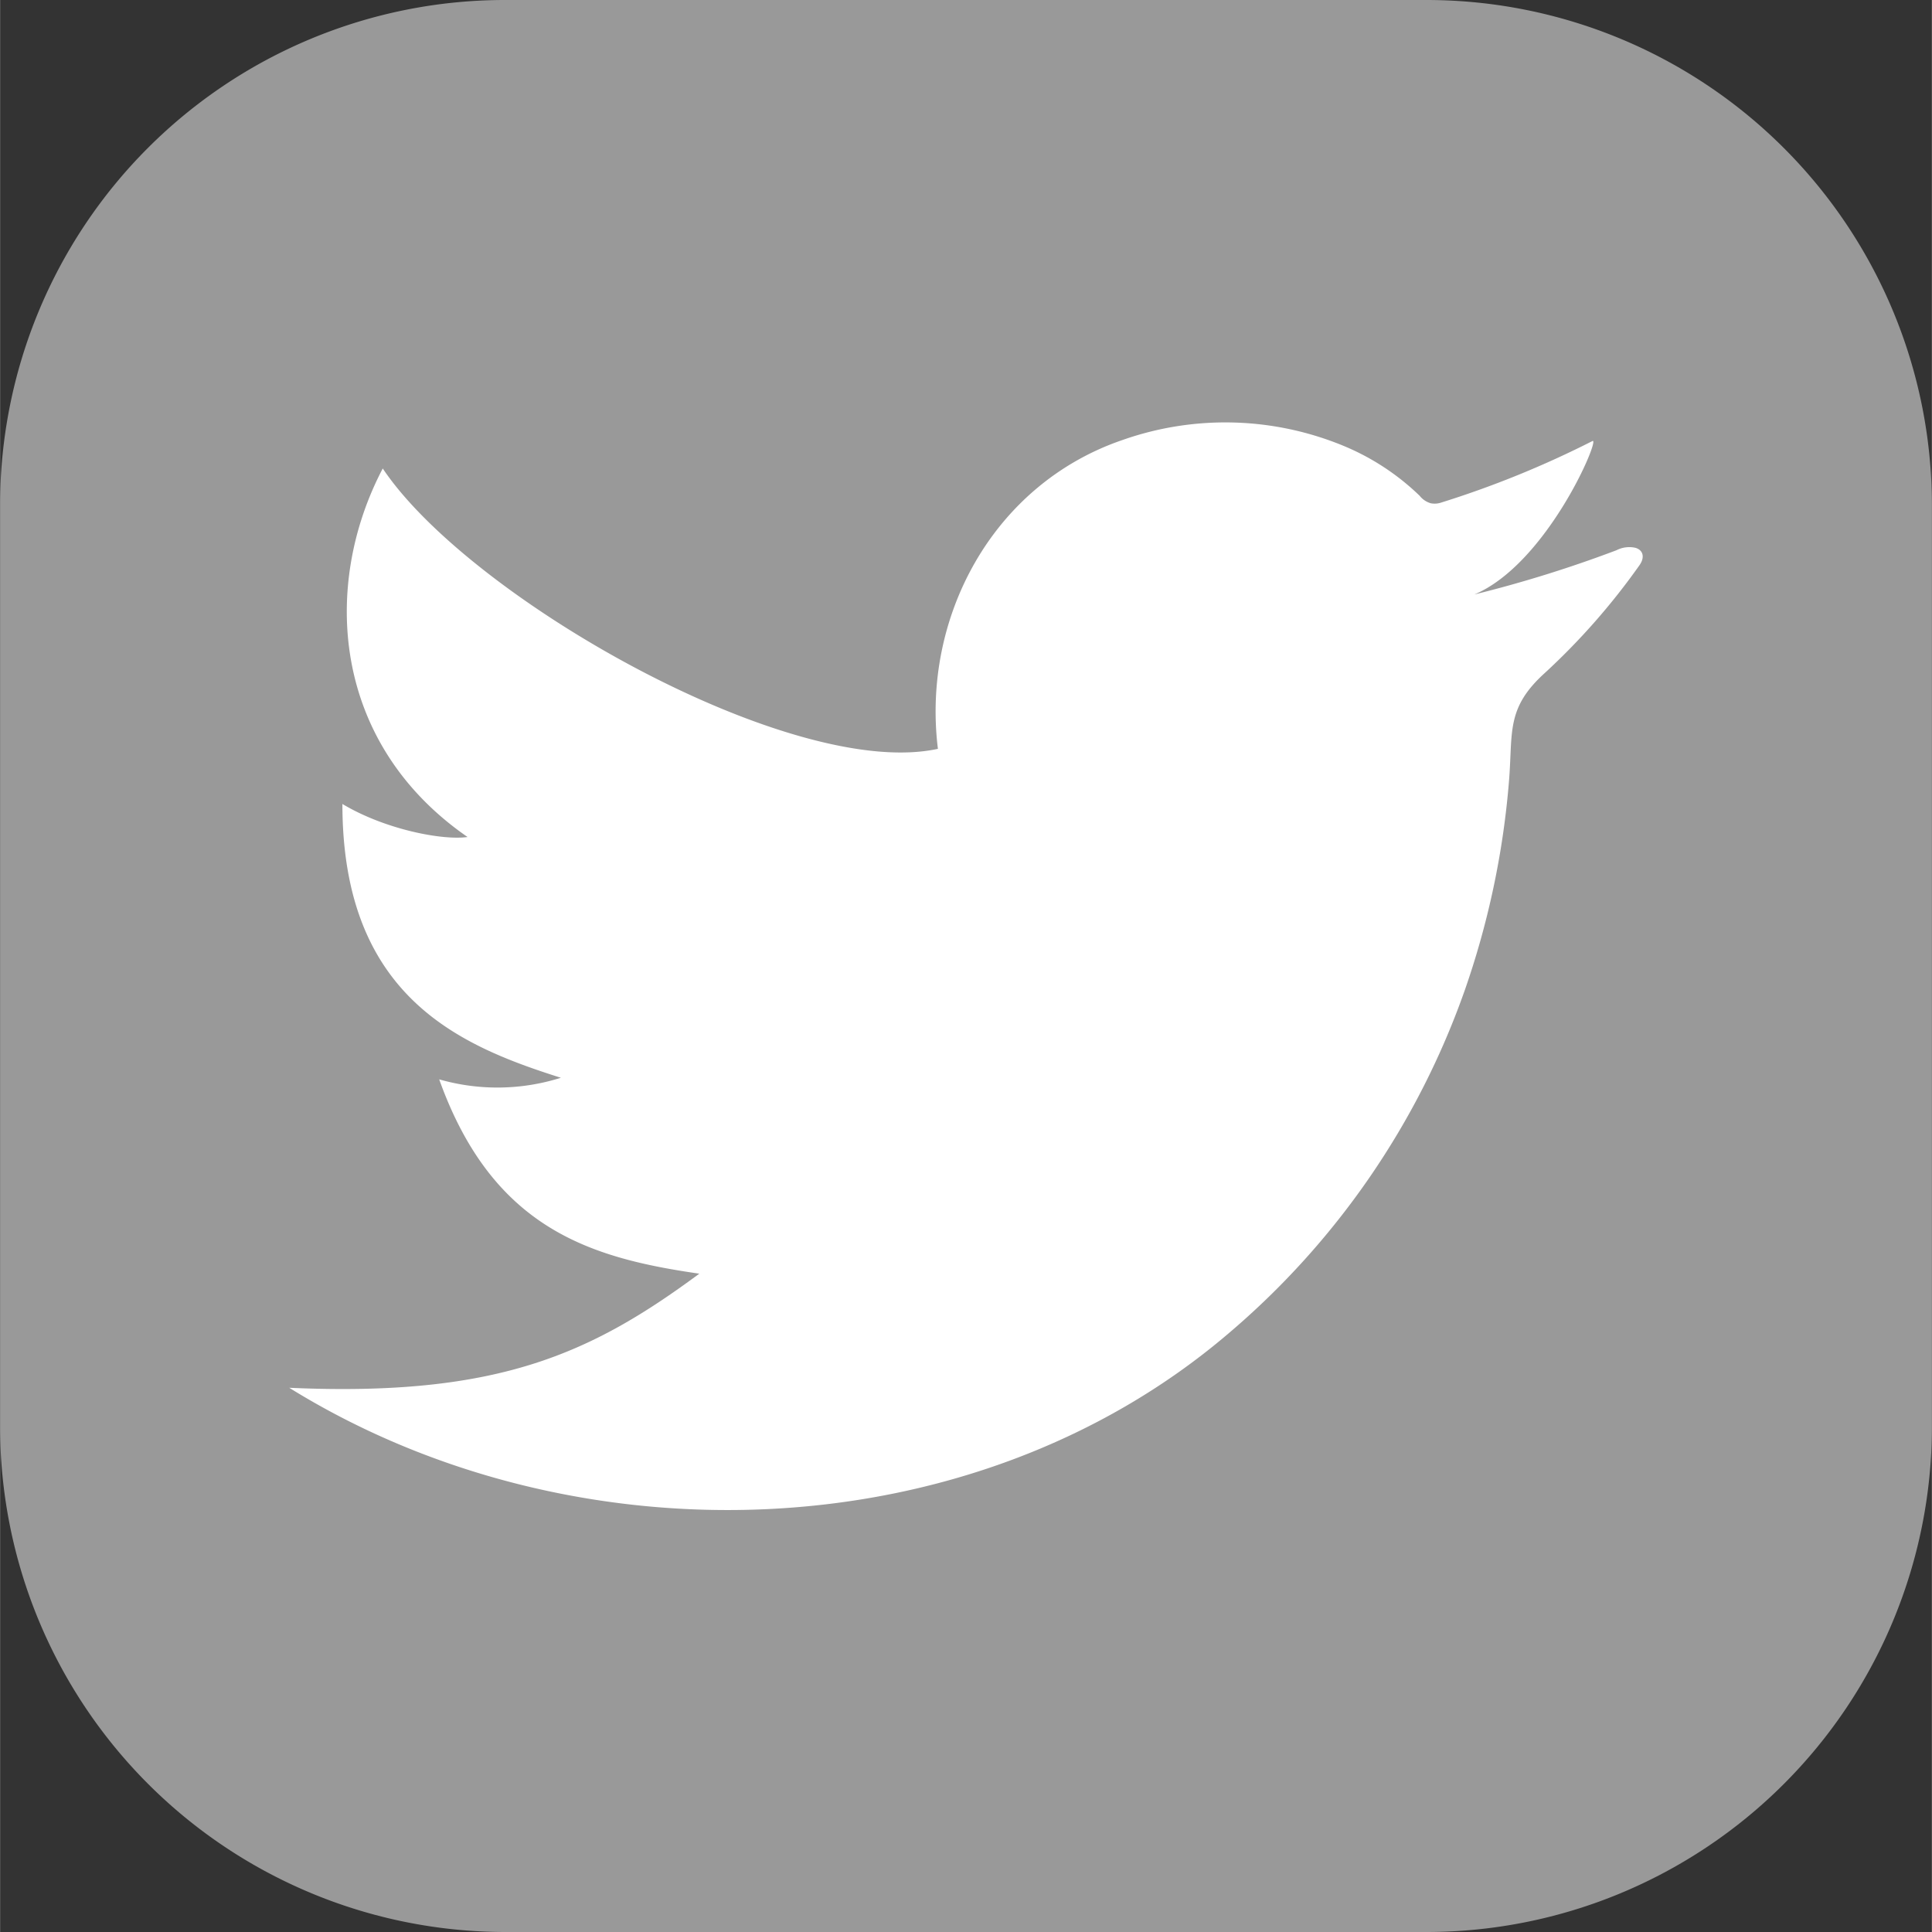
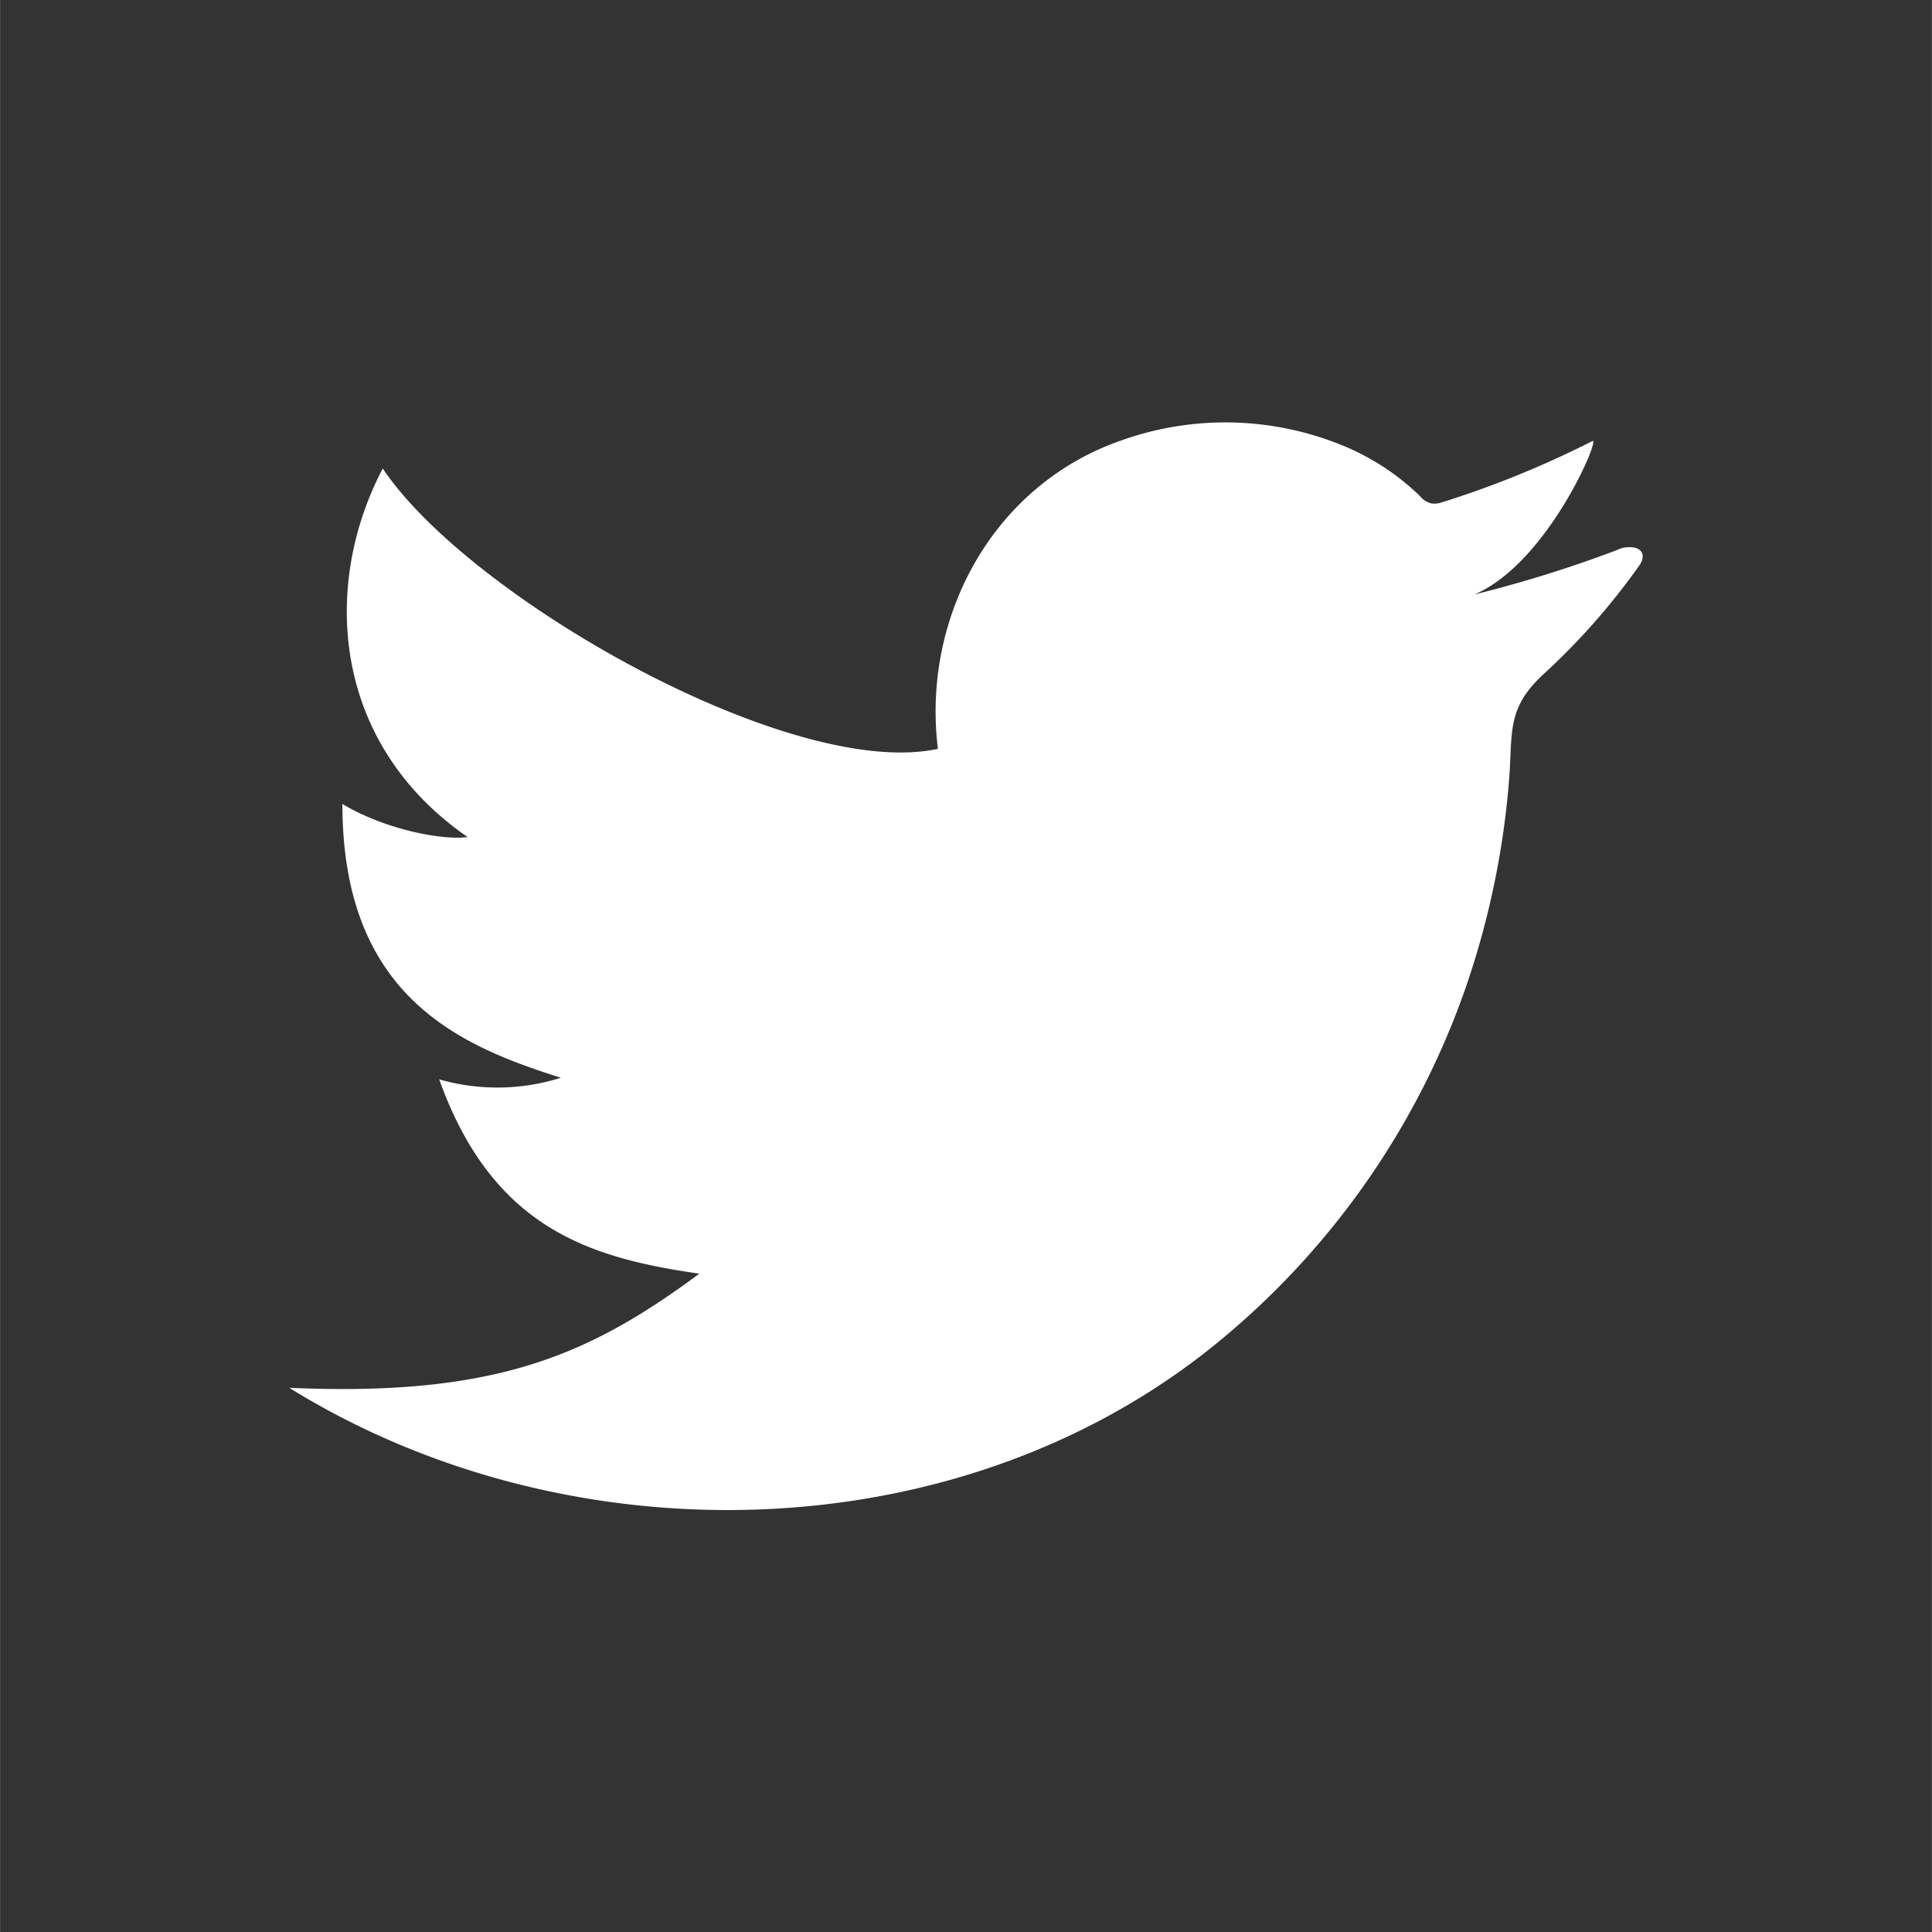
<svg xmlns="http://www.w3.org/2000/svg" width="640px" height="640px" viewBox="0 0 206.38 206.4">
  <rect x="0" y="0" width="206.38" height="206.4" fill="#333333" stroke="none" />
  <defs>
    <style>.f3ace053-c4d0-4a9a-bb8c-a2e407d31b8e{fill:#999;}.e675dc0b-226b-4444-bd48-d5601fa0202f{fill:#fff;}</style>
  </defs>
  <g id="ba1e045b-8929-4be9-acf1-6860518de0b8" data-name="Ebene 2">
    <g id="babb9be6-5327-414a-8b6a-f29f4d16bcc2" data-name="Ebene 1">
-       <path class="f3ace053-c4d0-4a9a-bb8c-a2e407d31b8e" d="M206.38,53.88v98.63A54,54,0,0,1,152.5,206.4H53.87A54,54,0,0,1,0,152.51V53.88A53.94,53.94,0,0,1,53.87,0H152.5A54,54,0,0,1,206.38,53.88Z" />
      <path class="e675dc0b-226b-4444-bd48-d5601fa0202f" d="M175.1,60.44A72.37,72.37,0,0,1,165,71.92c-4.12,3.74-3.39,6.29-3.79,11.39a89.69,89.69,0,0,1-4.7,22.38,85.18,85.18,0,0,1-25.33,36.81C103.59,166,61.11,167,30.89,148.26c22.25,1,32.23-3.63,43.81-12.19-11.64-1.68-22.08-4.8-27.79-20.76a22.52,22.52,0,0,0,13-.17c-10.73-3.4-23.34-8.61-23.34-29.25,4.55,2.73,10.7,3.91,13.37,3.53-14.47-10-15.64-26.84-9.06-39.37C50.18,63.93,84.55,83.4,100.19,80c-1.74-14,5.82-28.25,19.74-33a33.07,33.07,0,0,1,23.37.54,26,26,0,0,1,8.36,5.43,2.33,2.33,0,0,0,1.2.8,2.2,2.2,0,0,0,1-.05,104.51,104.51,0,0,0,16.25-6.6c.93-.52-4.79,13.08-12.61,16.39a133.15,133.15,0,0,0,15.19-4.73,3,3,0,0,1,2-.26C175.47,58.73,175.8,59.48,175.1,60.44Z" />
    </g>
  </g>
</svg>